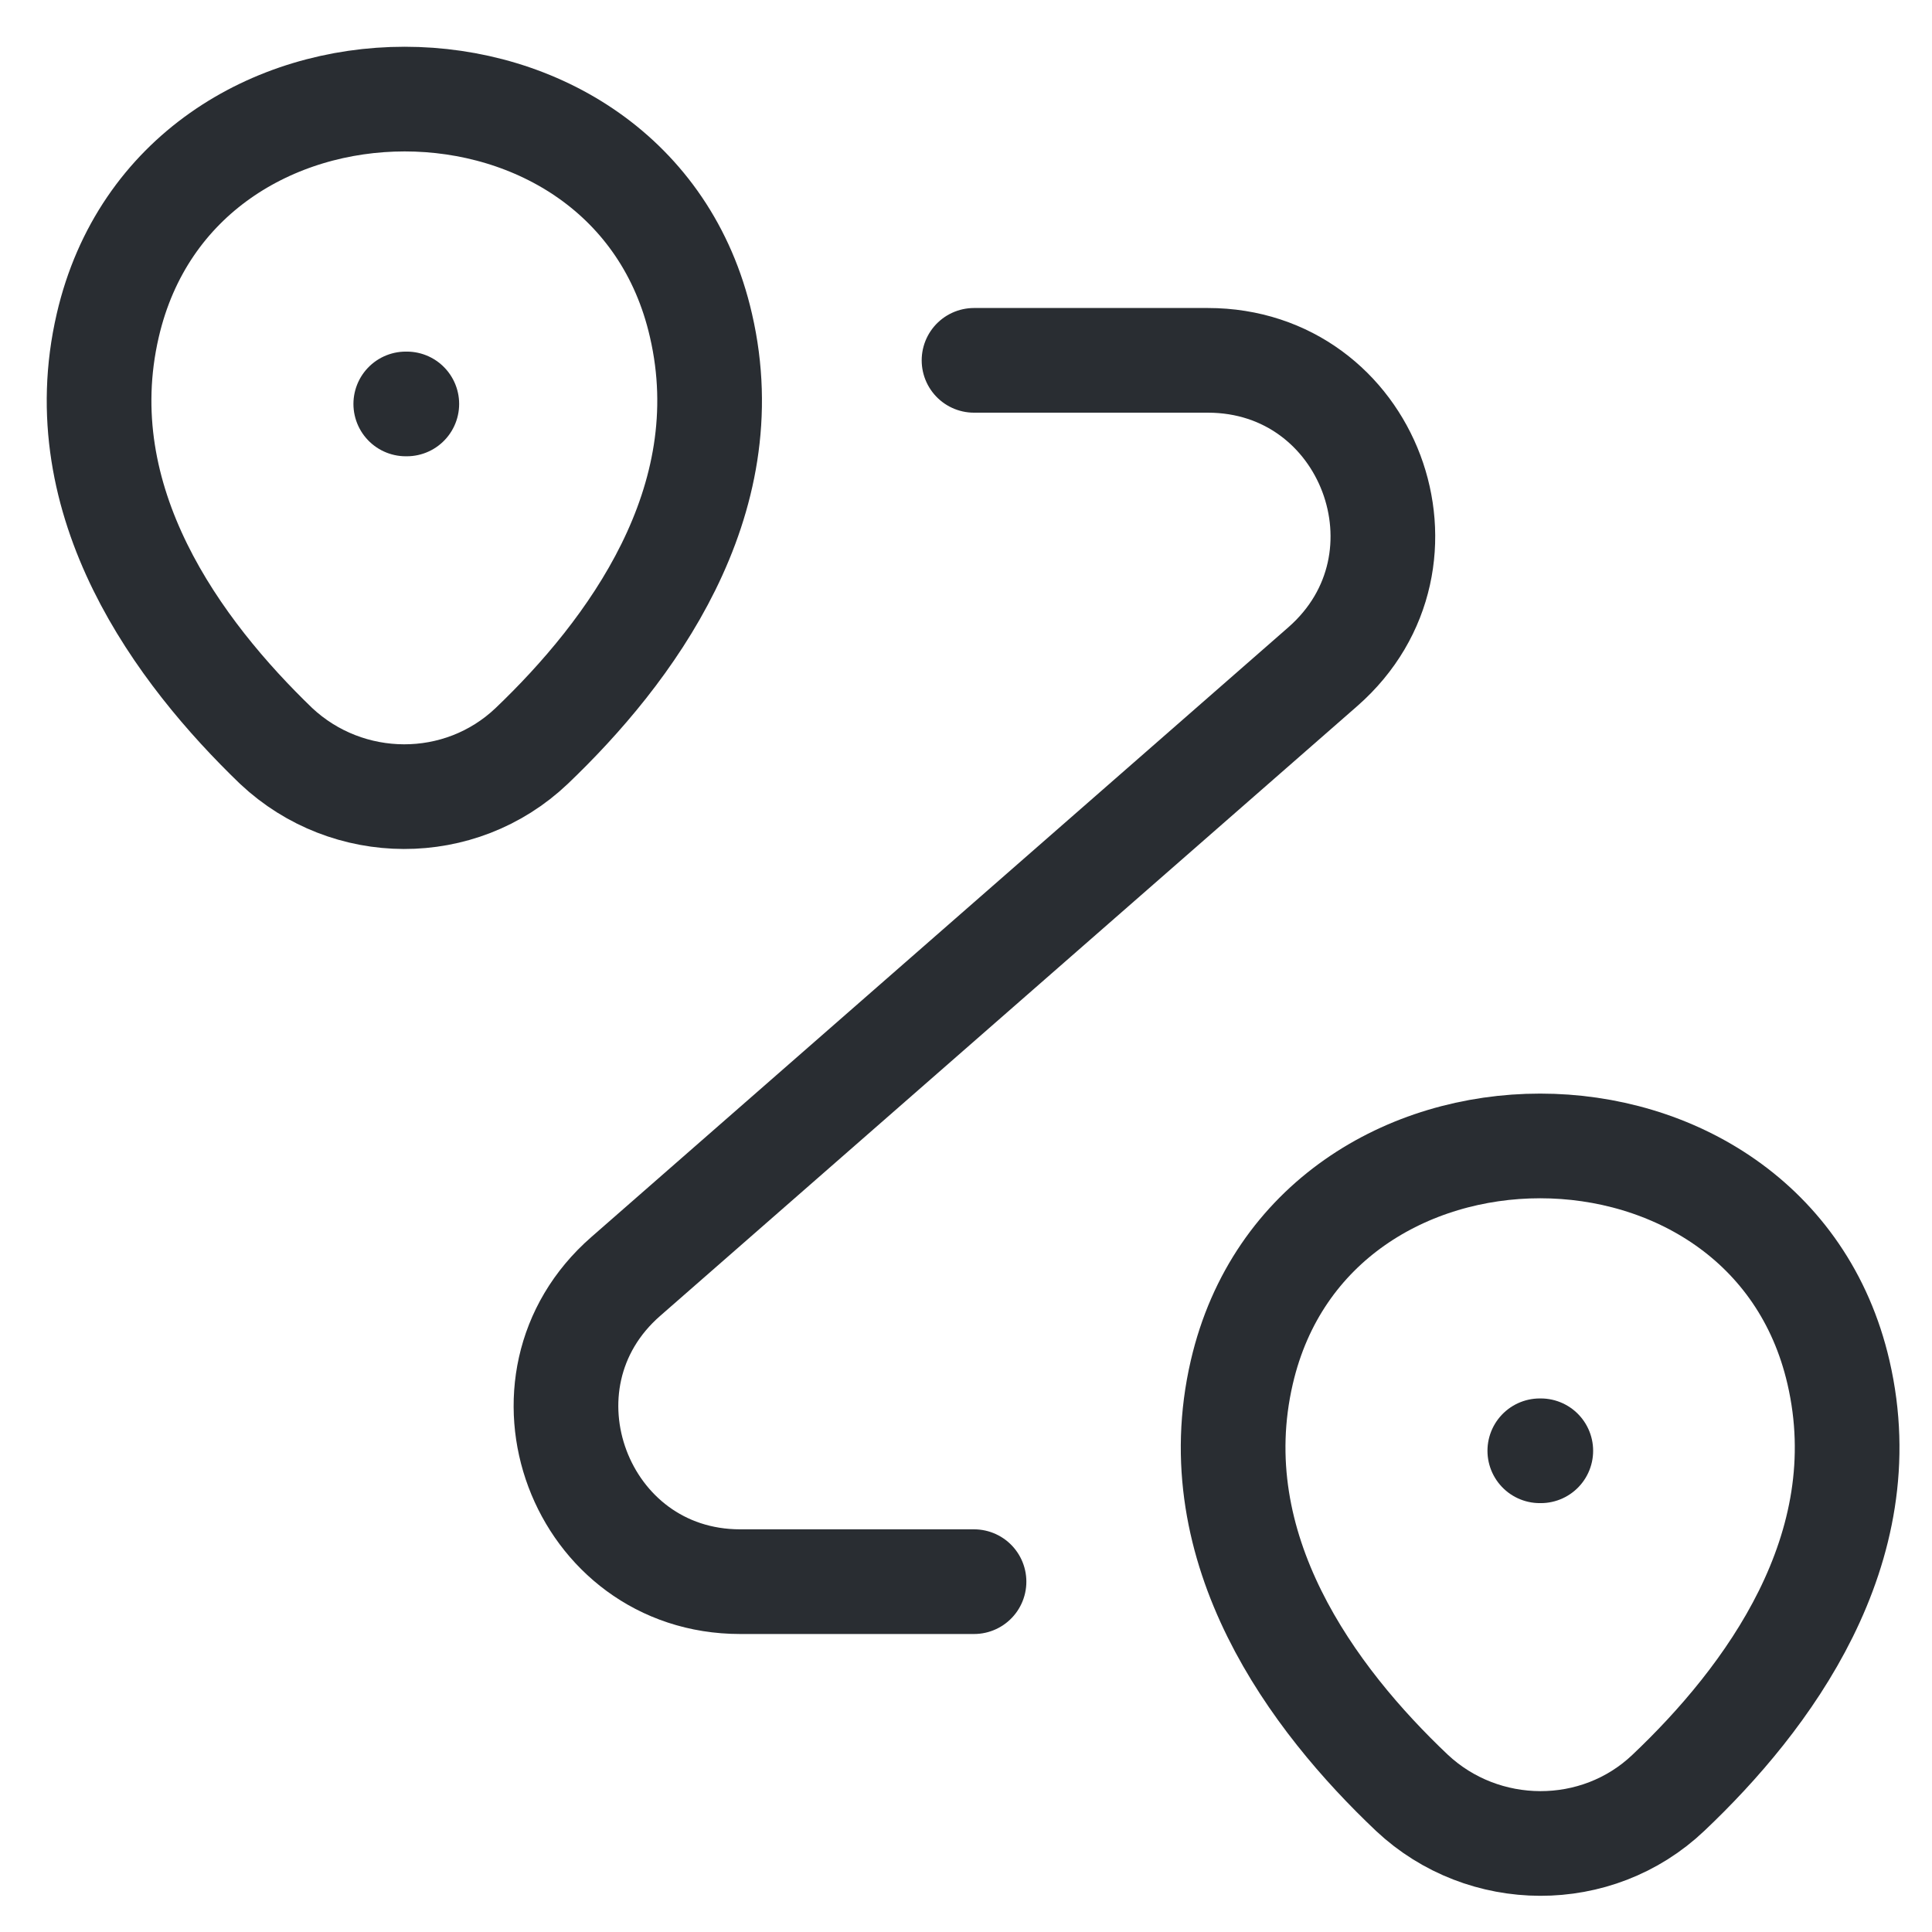
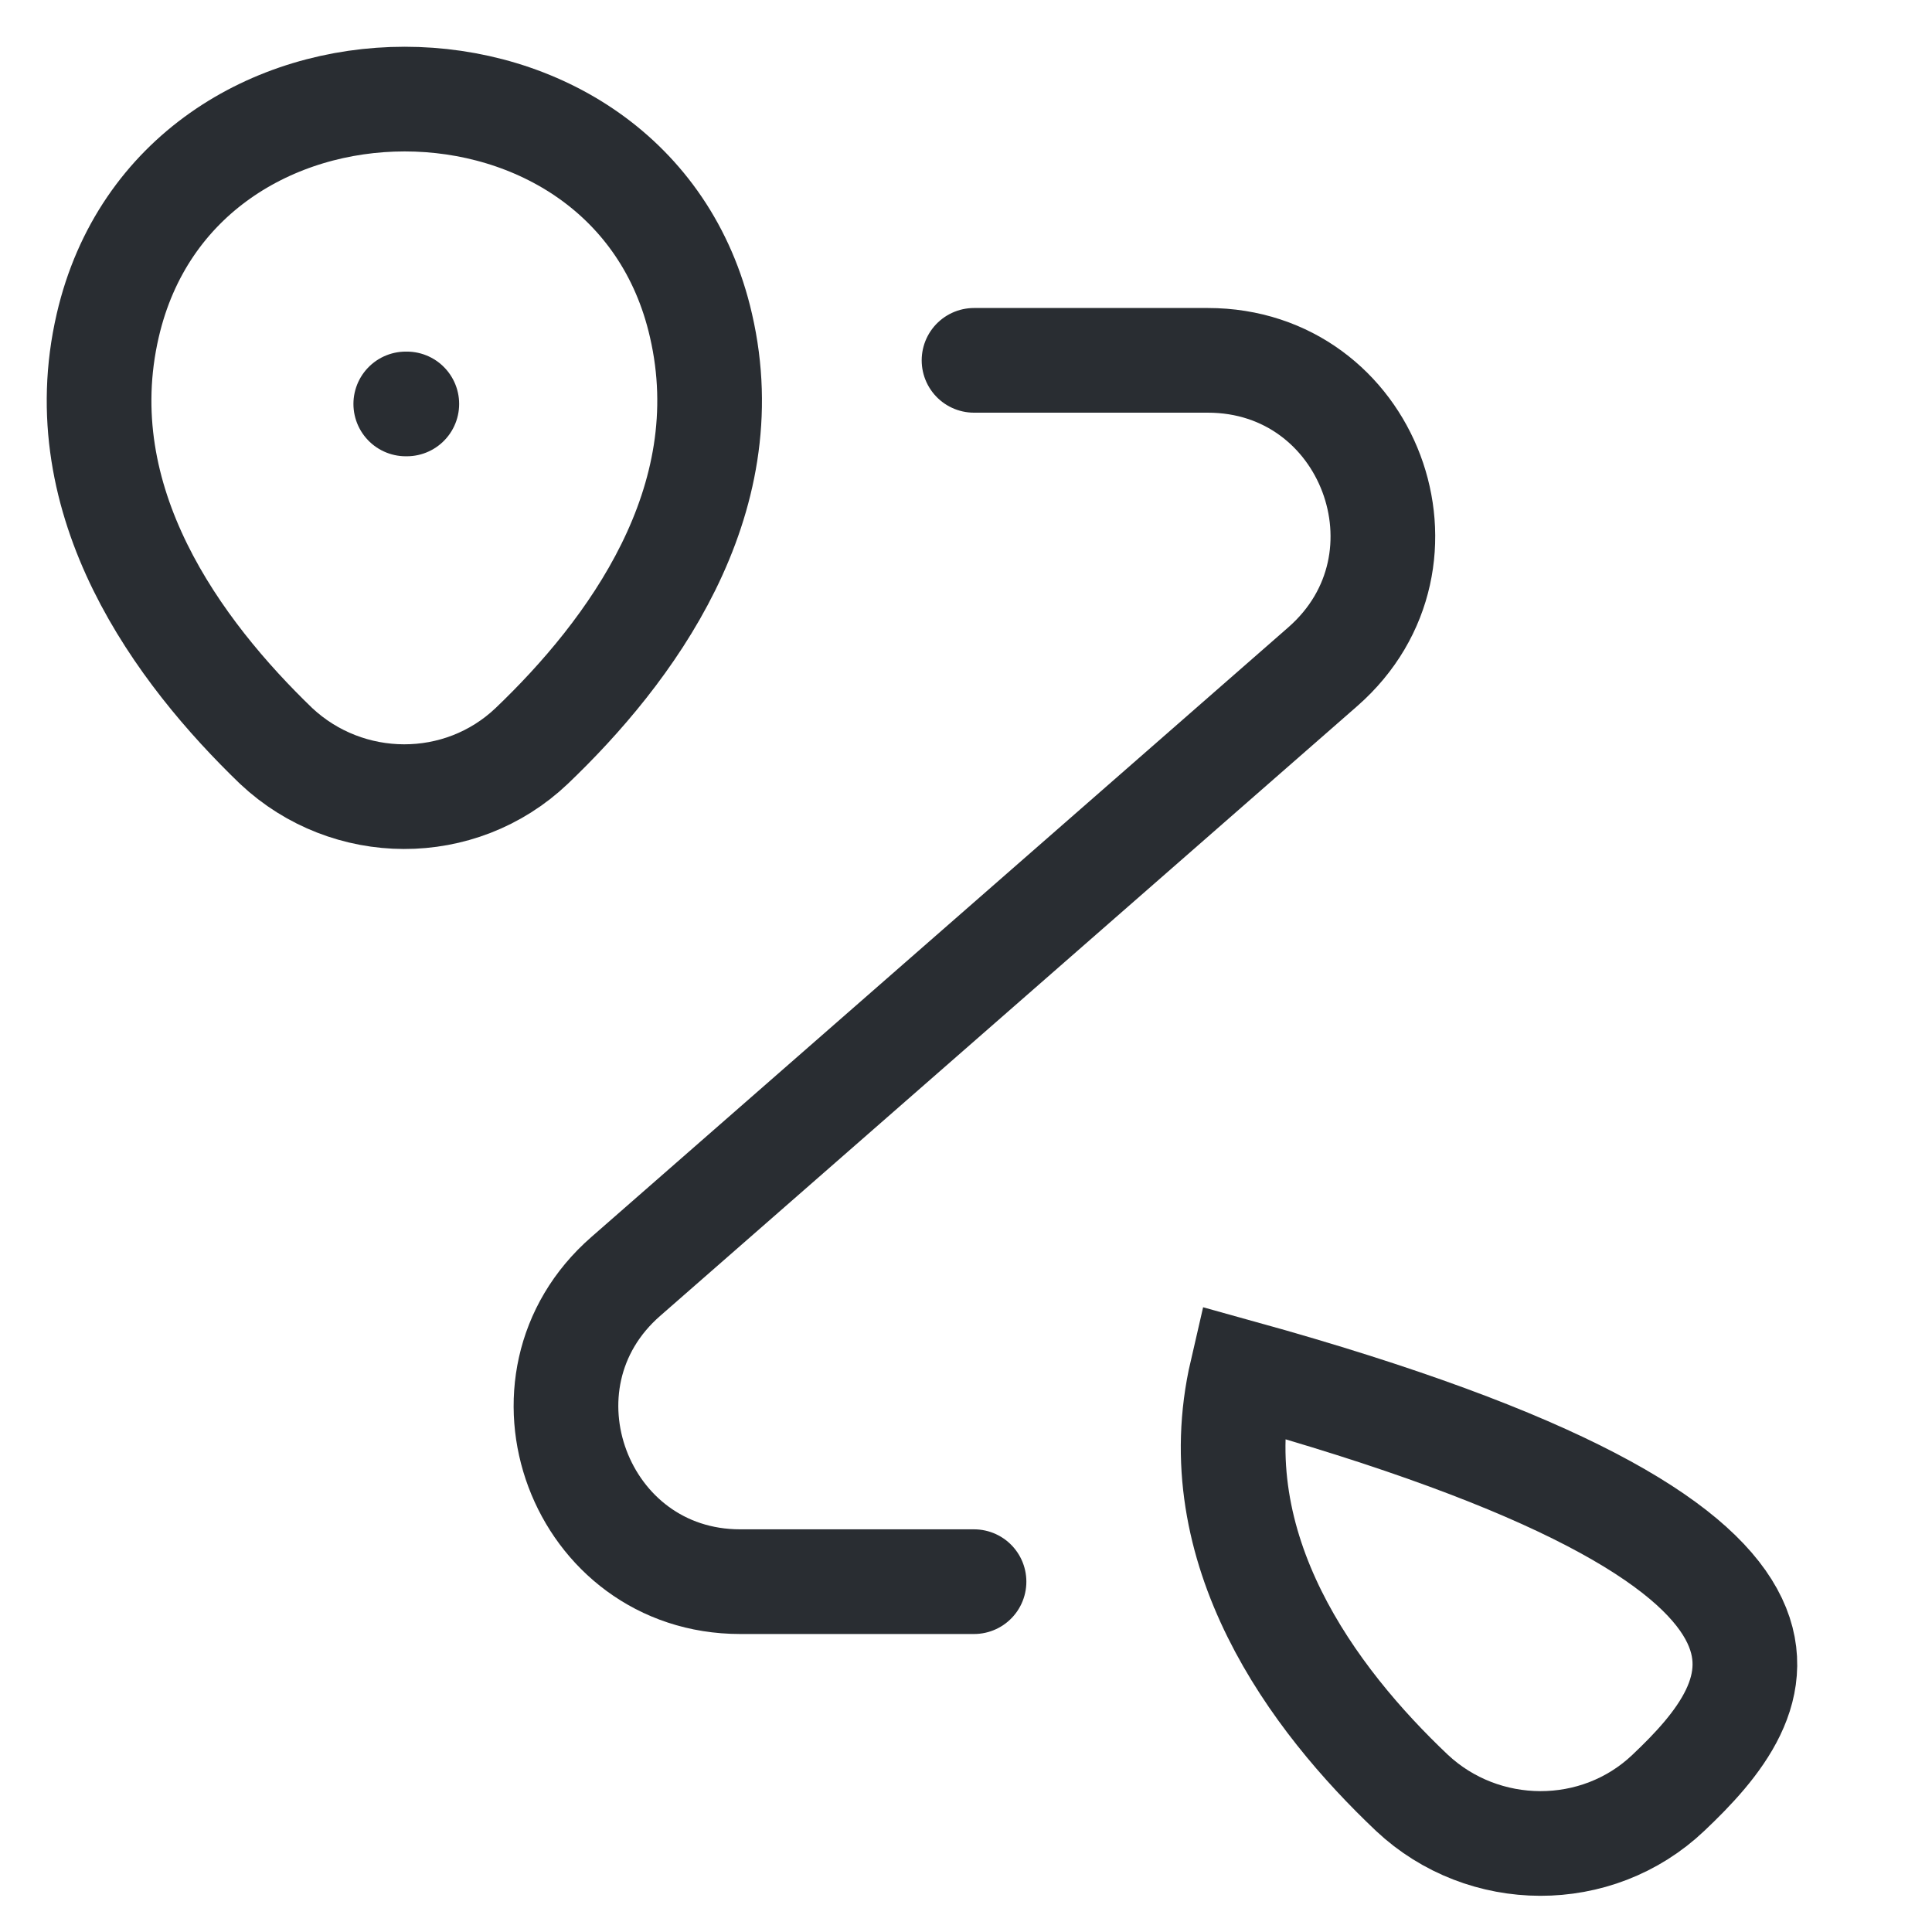
<svg xmlns="http://www.w3.org/2000/svg" width="39" height="39" viewBox="0 0 39 39" fill="none">
  <path d="M2.175 6.57C3.584 0.477 12.758 0.477 14.15 6.57C14.977 10.145 12.706 13.173 10.733 15.058C9.289 16.431 7.018 16.414 5.574 15.058C3.619 13.173 1.347 10.145 2.175 6.57Z" stroke="#292D32" stroke-width="2.113" />
-   <path d="M25.067 27.702C26.476 21.609 35.704 21.609 37.112 27.702C37.94 31.276 35.669 34.305 33.679 36.19C32.235 37.563 29.945 37.545 28.501 36.19C26.511 34.305 24.24 31.276 25.067 27.702Z" stroke="#292D32" stroke-width="2.113" />
+   <path d="M25.067 27.702C37.94 31.276 35.669 34.305 33.679 36.19C32.235 37.563 29.945 37.545 28.501 36.19C26.511 34.305 24.24 31.276 25.067 27.702Z" stroke="#292D32" stroke-width="2.113" />
  <path d="M19.662 7.274H24.381C27.639 7.274 29.153 11.307 26.706 13.455L12.635 25.764C10.188 27.895 11.702 31.928 14.942 31.928H19.662" stroke="#292D32" stroke-width="2.113" stroke-linecap="round" stroke-linejoin="round" />
  <path d="M8.191 8.154H8.212" stroke="#292D32" stroke-width="2.113" stroke-linecap="round" stroke-linejoin="round" />
-   <path d="M31.083 29.286H31.103" stroke="#292D32" stroke-width="2.113" stroke-linecap="round" stroke-linejoin="round" />
</svg>